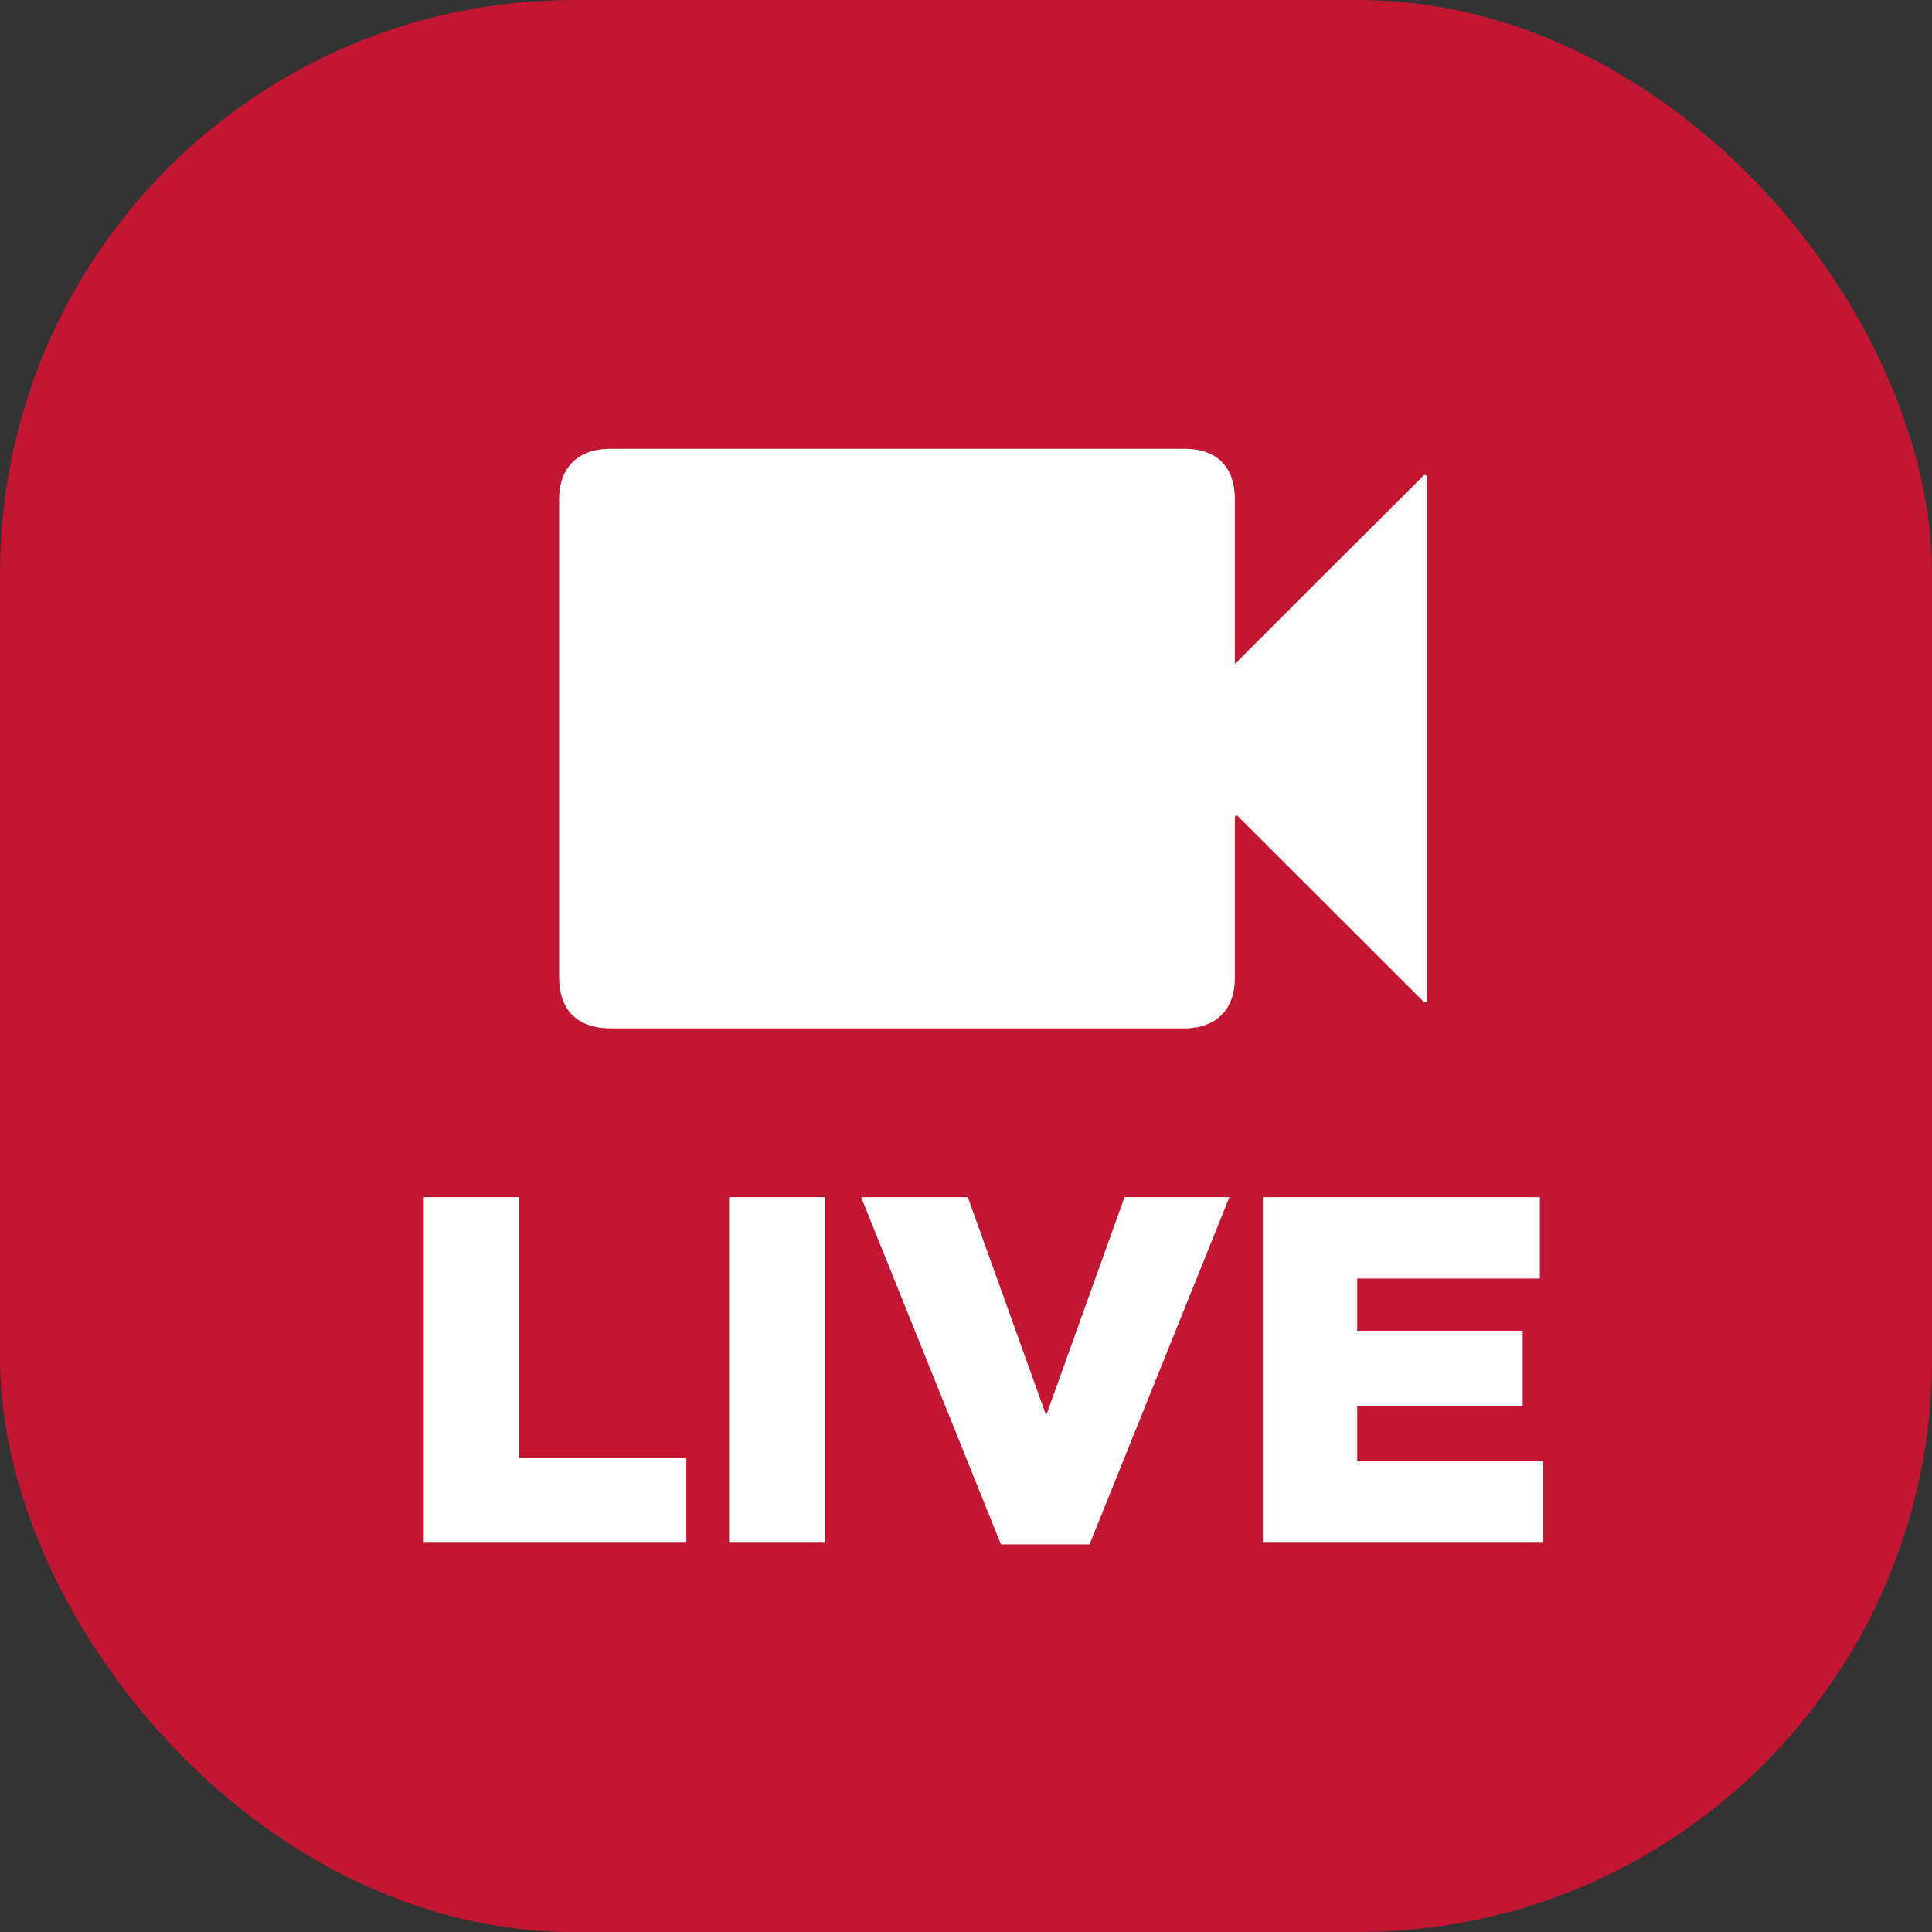
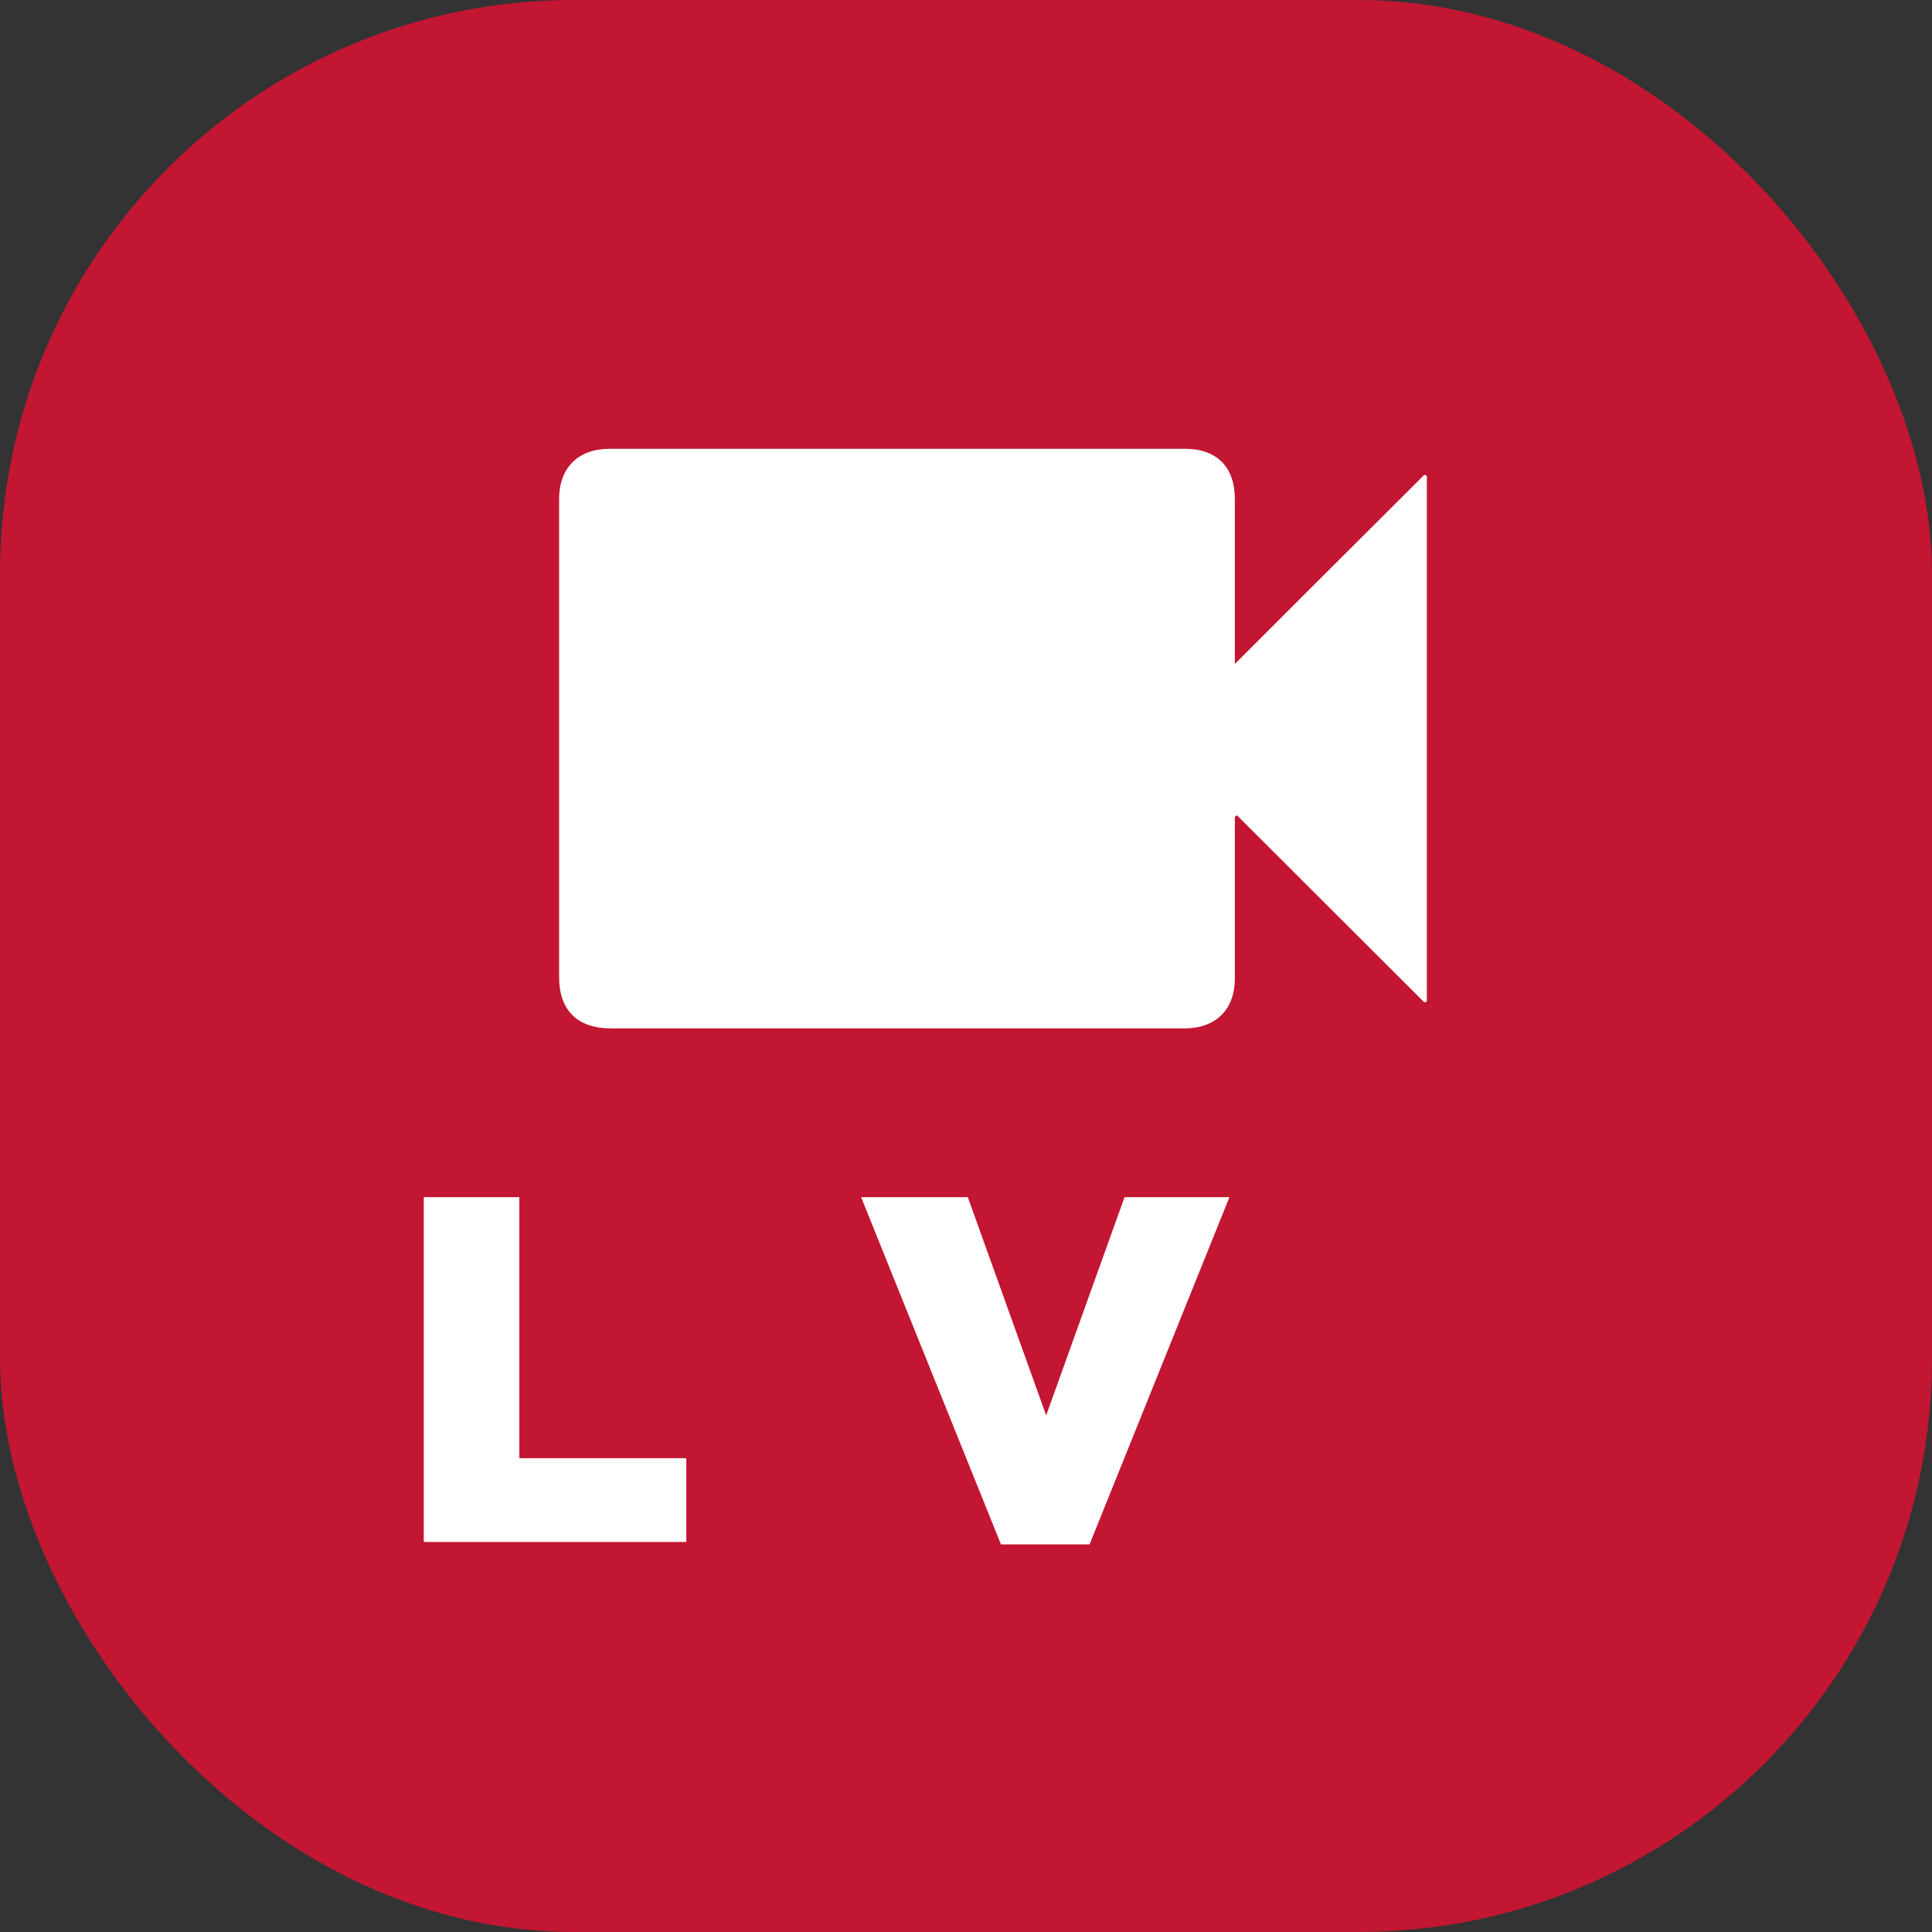
<svg xmlns="http://www.w3.org/2000/svg" version="1.1" viewBox="0 0 64.1 64.1">
  <rect x="0" y="0" width="64.1" height="64.1" fill="#333333" stroke="none" />
  <defs>
    <style>
      .cls-1 {
        fill: #fff;
      }

      .cls-2 {
        fill: #c21632;
      }
    </style>
  </defs>
  <g>
    <g id="Layer_1">
      <g>
        <rect class="cls-2" width="64.1" height="64.1" rx="19.03" ry="19.03" />
        <path class="cls-1" d="M40.97,27.08c0,1.79,0,3.58,0,5.38,0,1.03-.62,1.65-1.65,1.66-.12,0-.25,0-.37,0-5.53,0-11.07,0-16.6,0-.69,0-1.39,0-2.08,0-1.11,0-1.72-.6-1.72-1.7,0-5.29,0-10.58,0-15.86,0-1.04.63-1.67,1.68-1.67,6.36,0,12.73,0,19.09,0,1.05,0,1.65.61,1.65,1.66,0,1.66,0,3.32,0,4.97,0,.14,0,.29,0,.51,2.13-2.13,4.21-4.21,6.29-6.28.03.01.05.03.08.04v17.43s-.05.03-.08.04c-2.07-2.07-4.15-4.14-6.22-6.21l-.07.05Z" />
        <g>
          <path class="cls-1" d="M14.06,39.72h3.17v8.66h5.54v2.78h-8.71v-11.44Z" />
-           <path class="cls-1" d="M24.19,39.72h3.19v11.44h-3.19v-11.44Z" />
          <path class="cls-1" d="M28.56,39.72h3.55l2.6,7.24,2.6-7.24h3.48l-4.64,11.52h-2.94l-4.64-11.52Z" />
-           <path class="cls-1" d="M41.89,39.72h9.2v2.7h-6.06v1.73h5.49v2.5h-5.49v1.81h6.15v2.7h-9.28v-11.44Z" />
        </g>
      </g>
    </g>
  </g>
</svg>